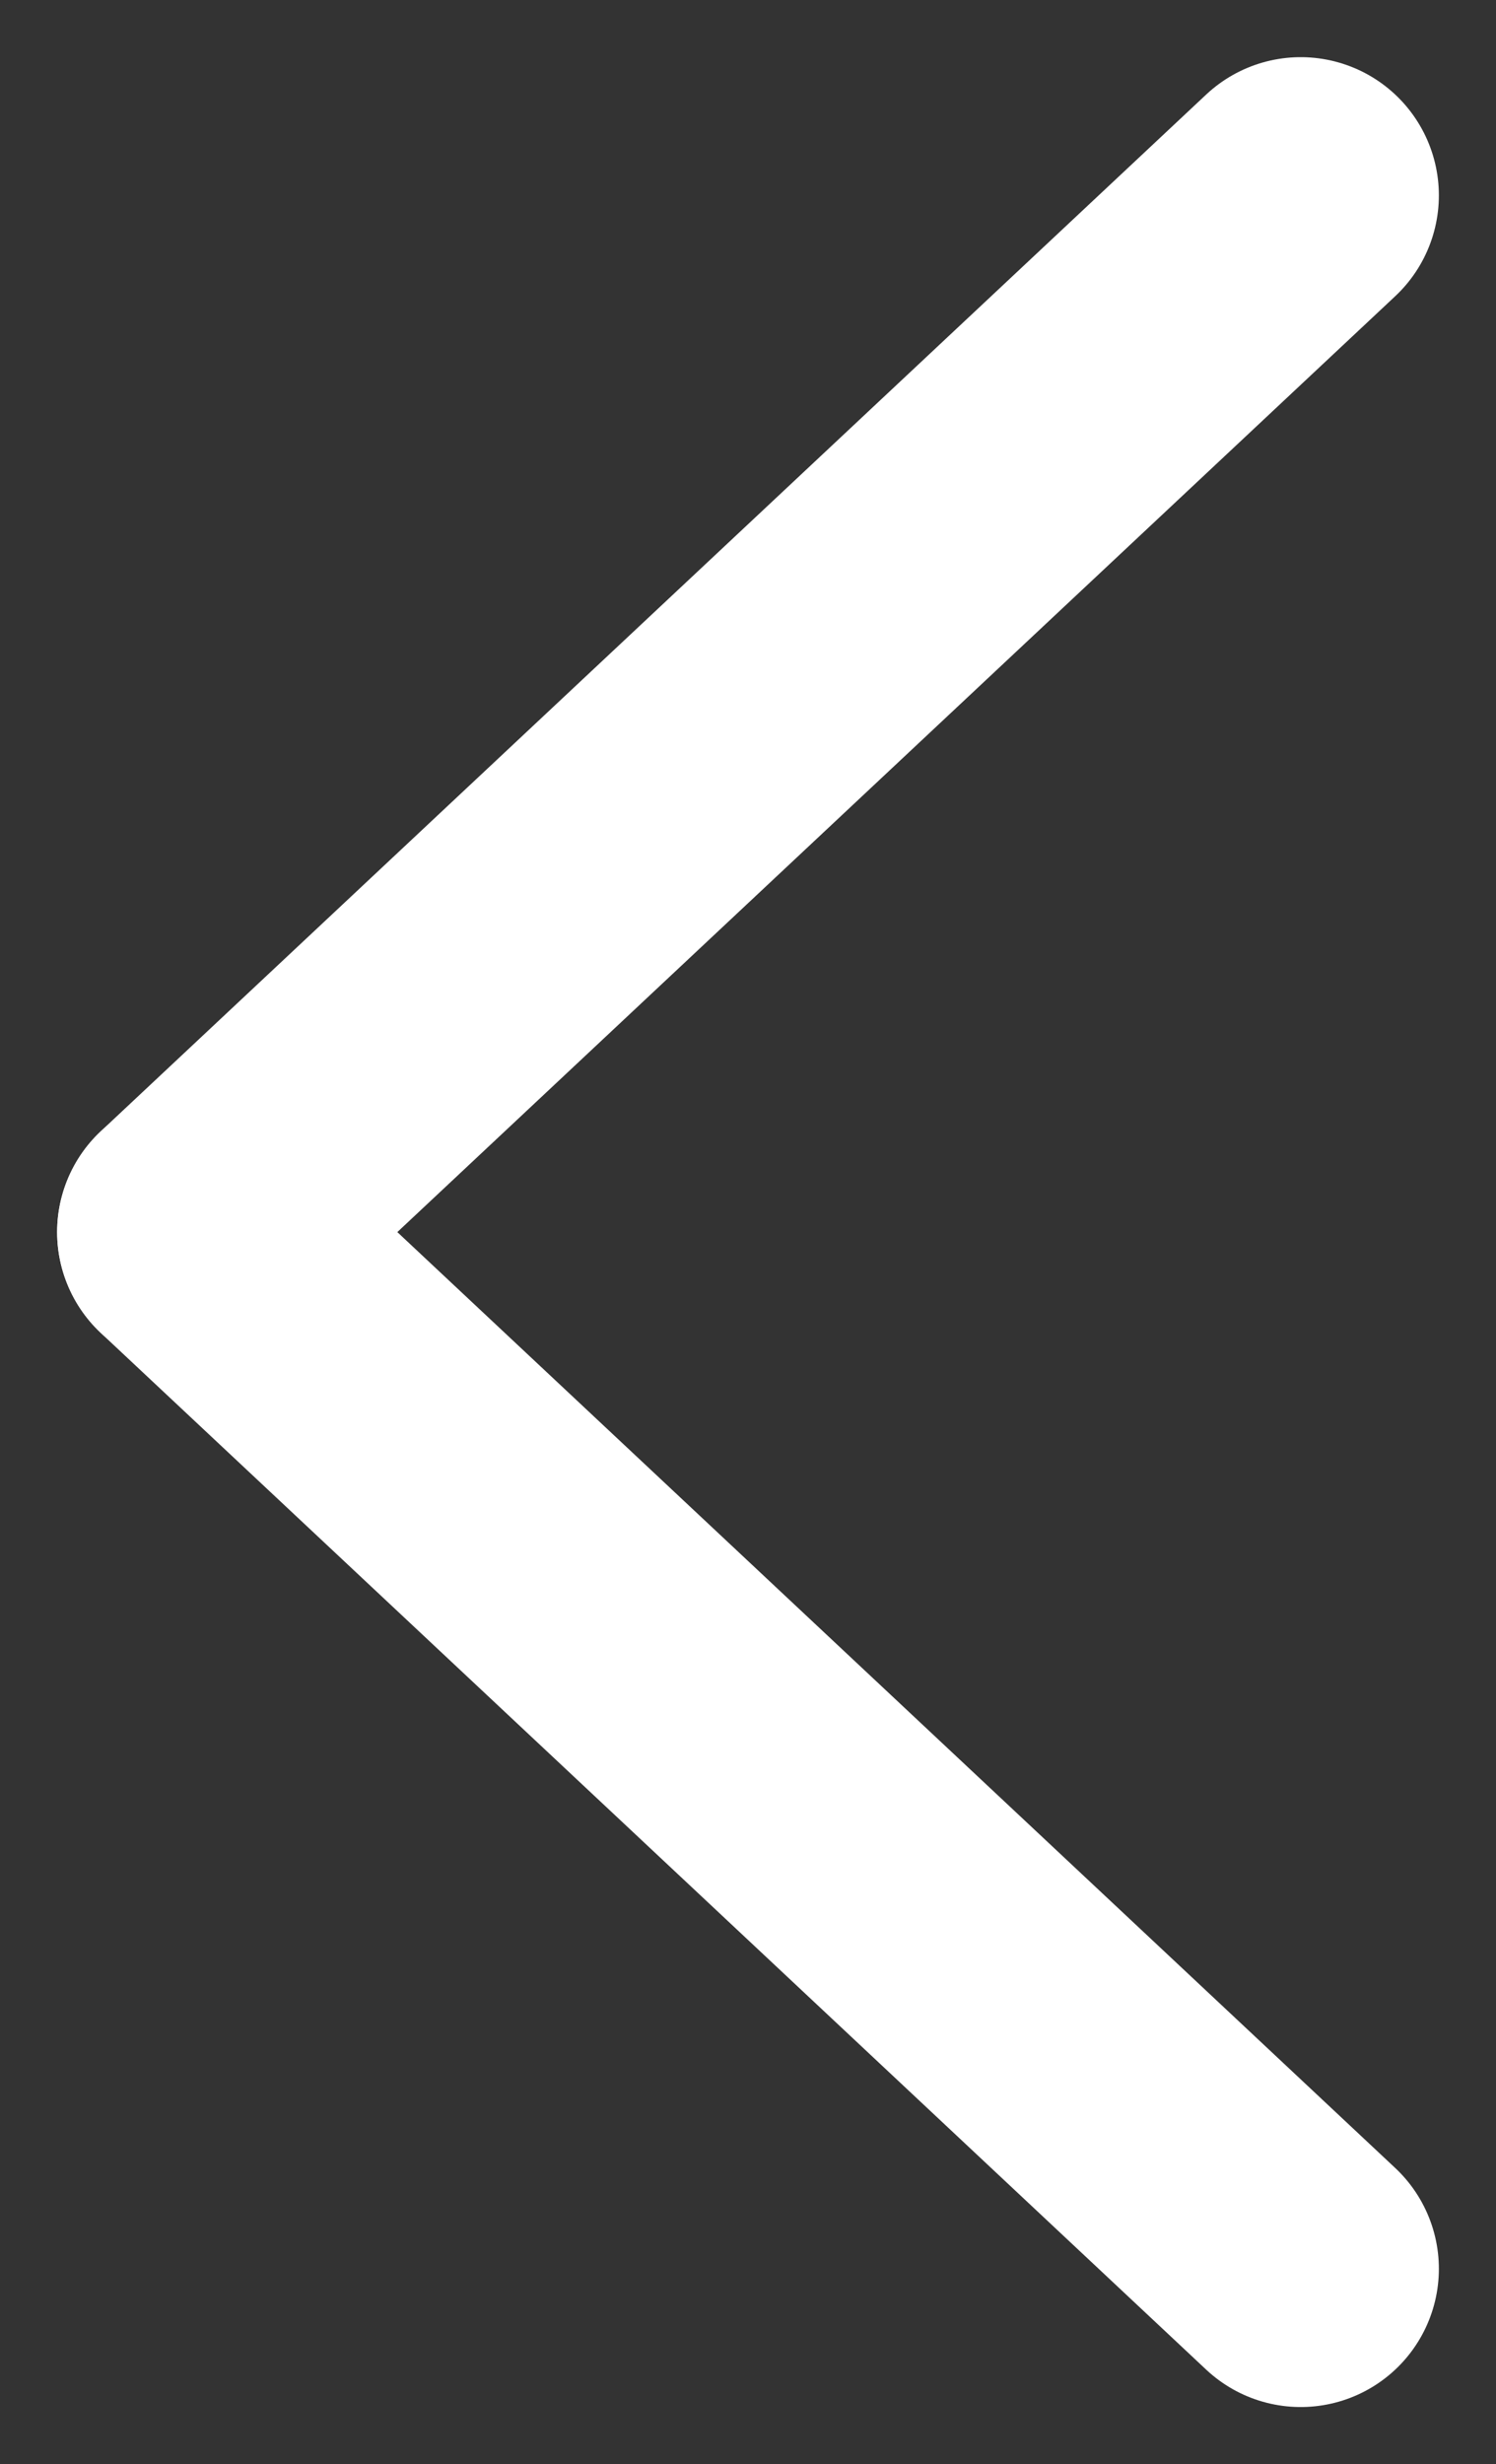
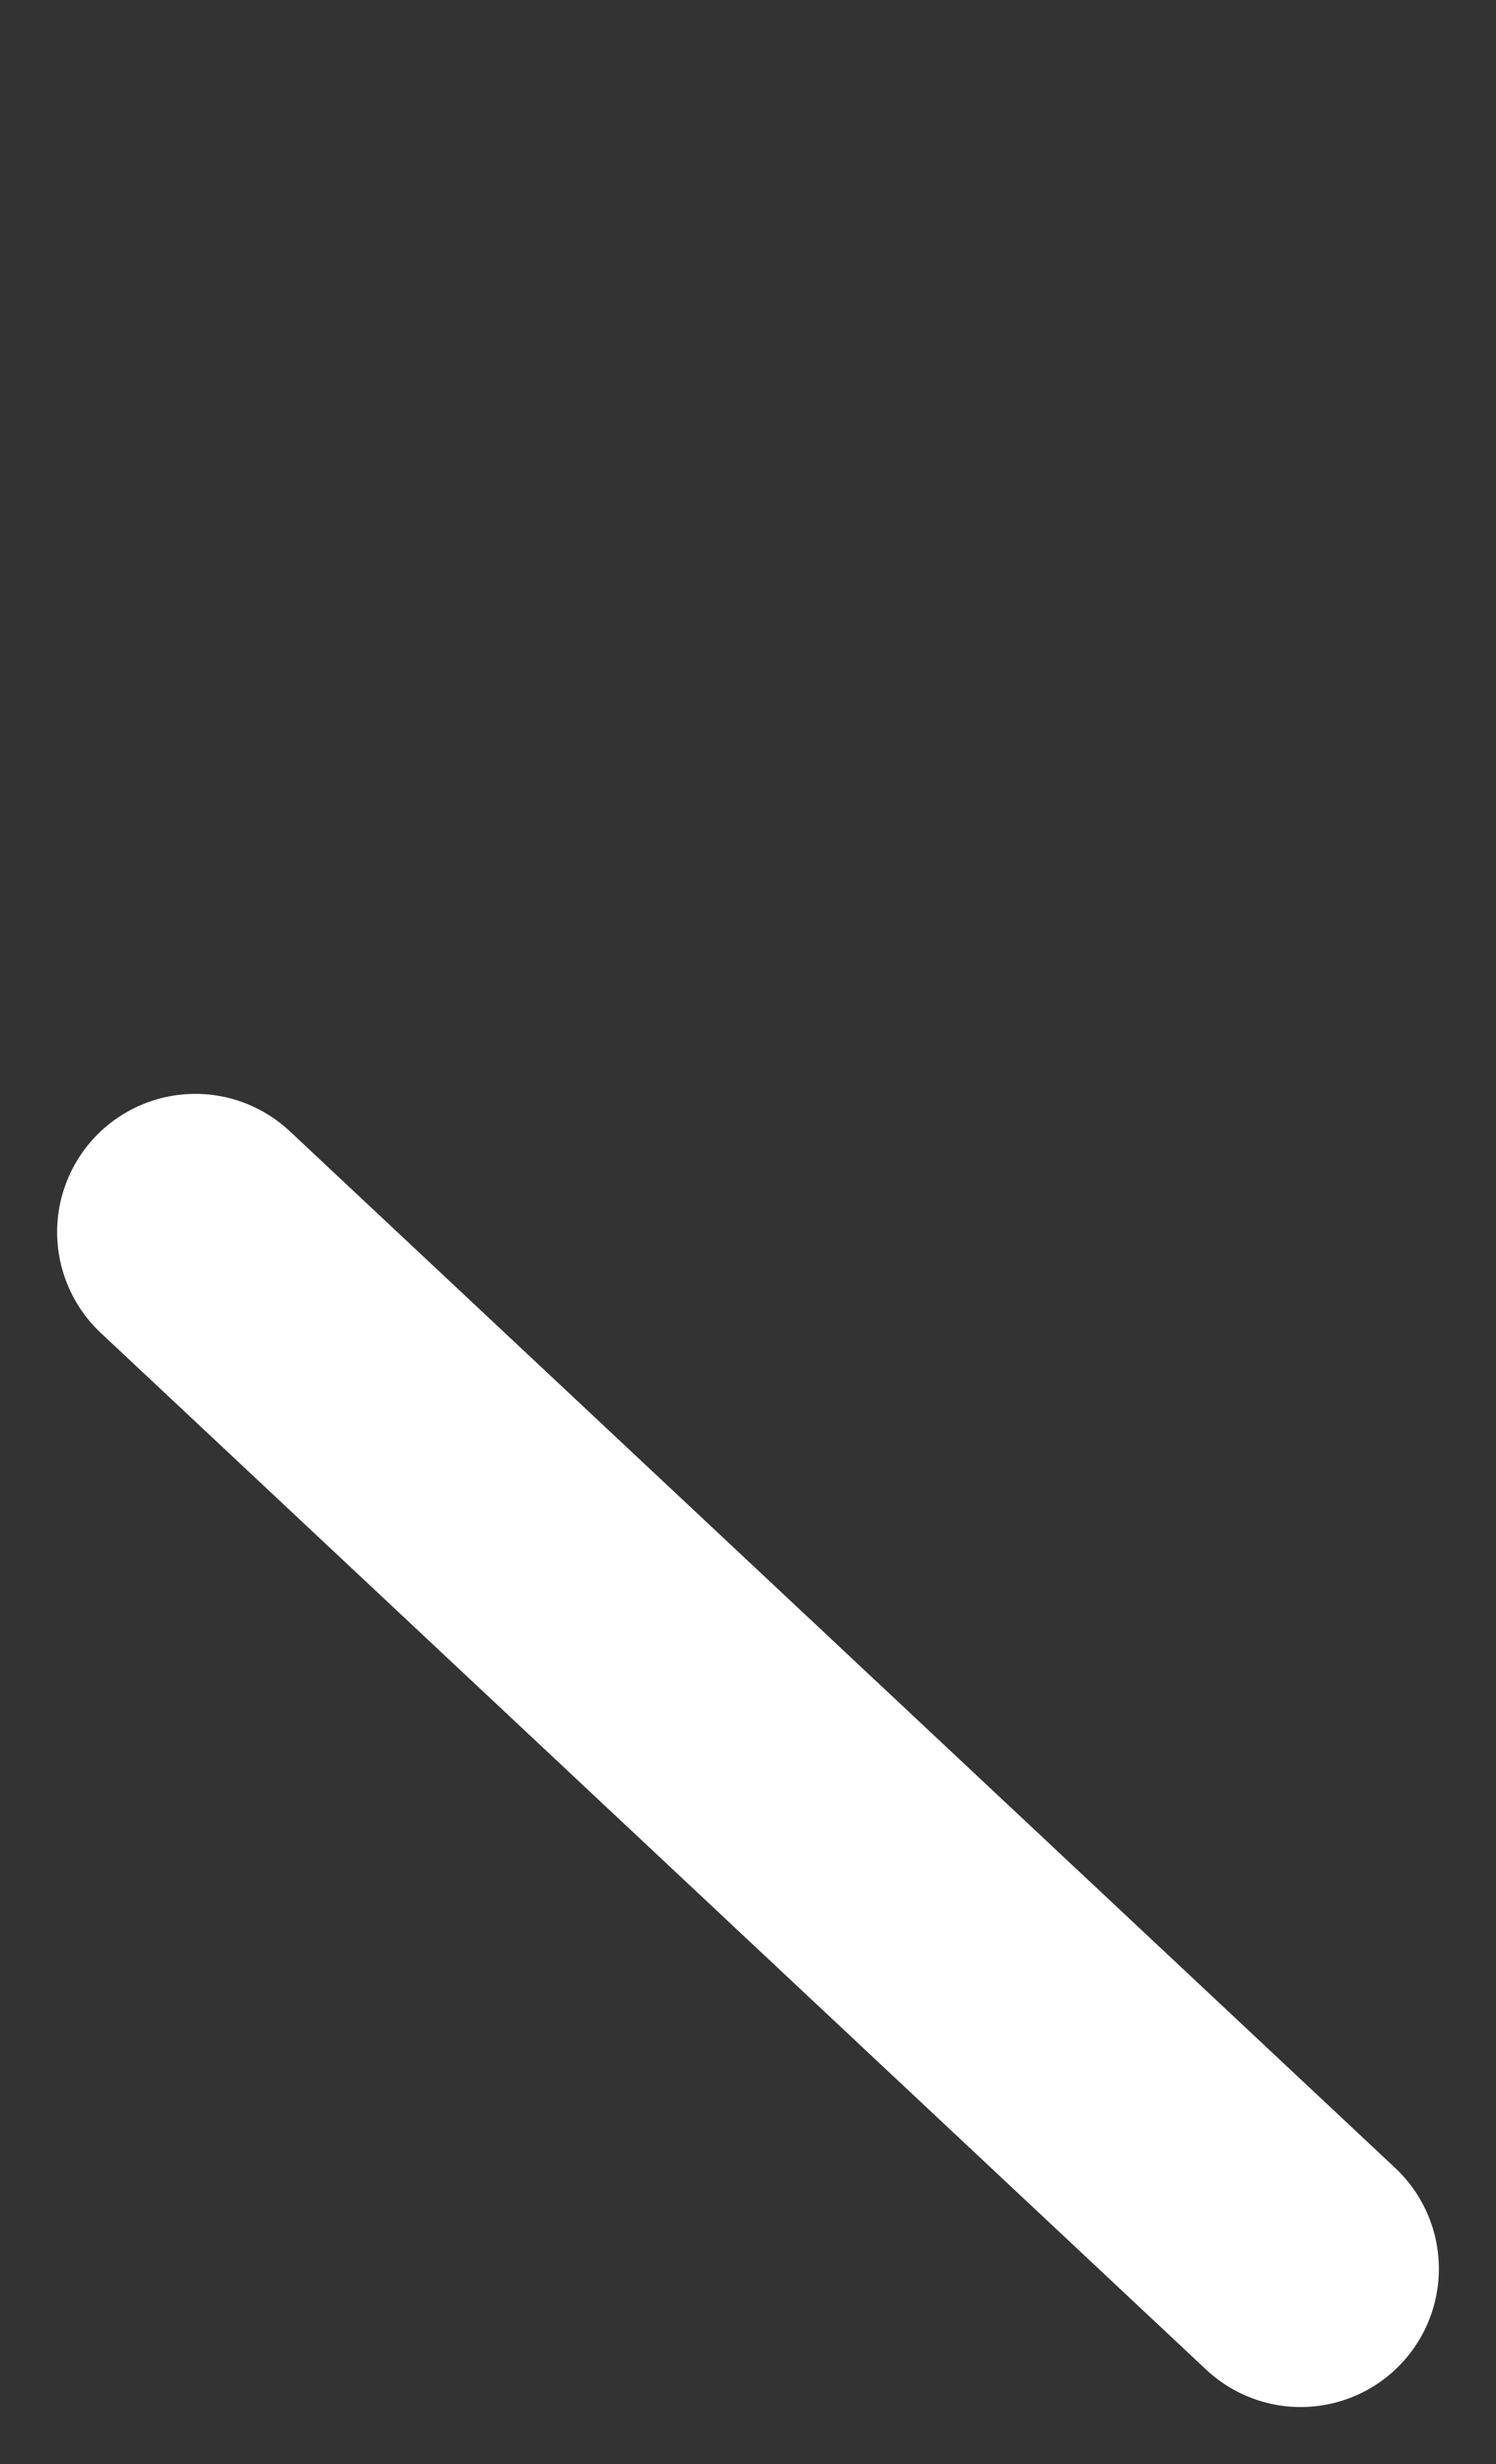
<svg xmlns="http://www.w3.org/2000/svg" width="21.654" height="35.654" viewBox="0 0 21.654 35.654">
  <rect x="0" y="0" width="21.654" height="35.654" fill="#333333" stroke="none" />
  <g id="gallery_ico_prev" transform="translate(-4.173 -764.173)">
-     <path id="パス_4" data-name="パス 4" d="M0,20,16,5" transform="translate(7 762)" fill="none" stroke="#fff" stroke-linecap="round" stroke-width="4" />
    <path id="パス_5" data-name="パス 5" d="M0,20,16,35" transform="translate(7 762)" fill="none" stroke="#fff" stroke-linecap="round" stroke-width="4" />
  </g>
</svg>